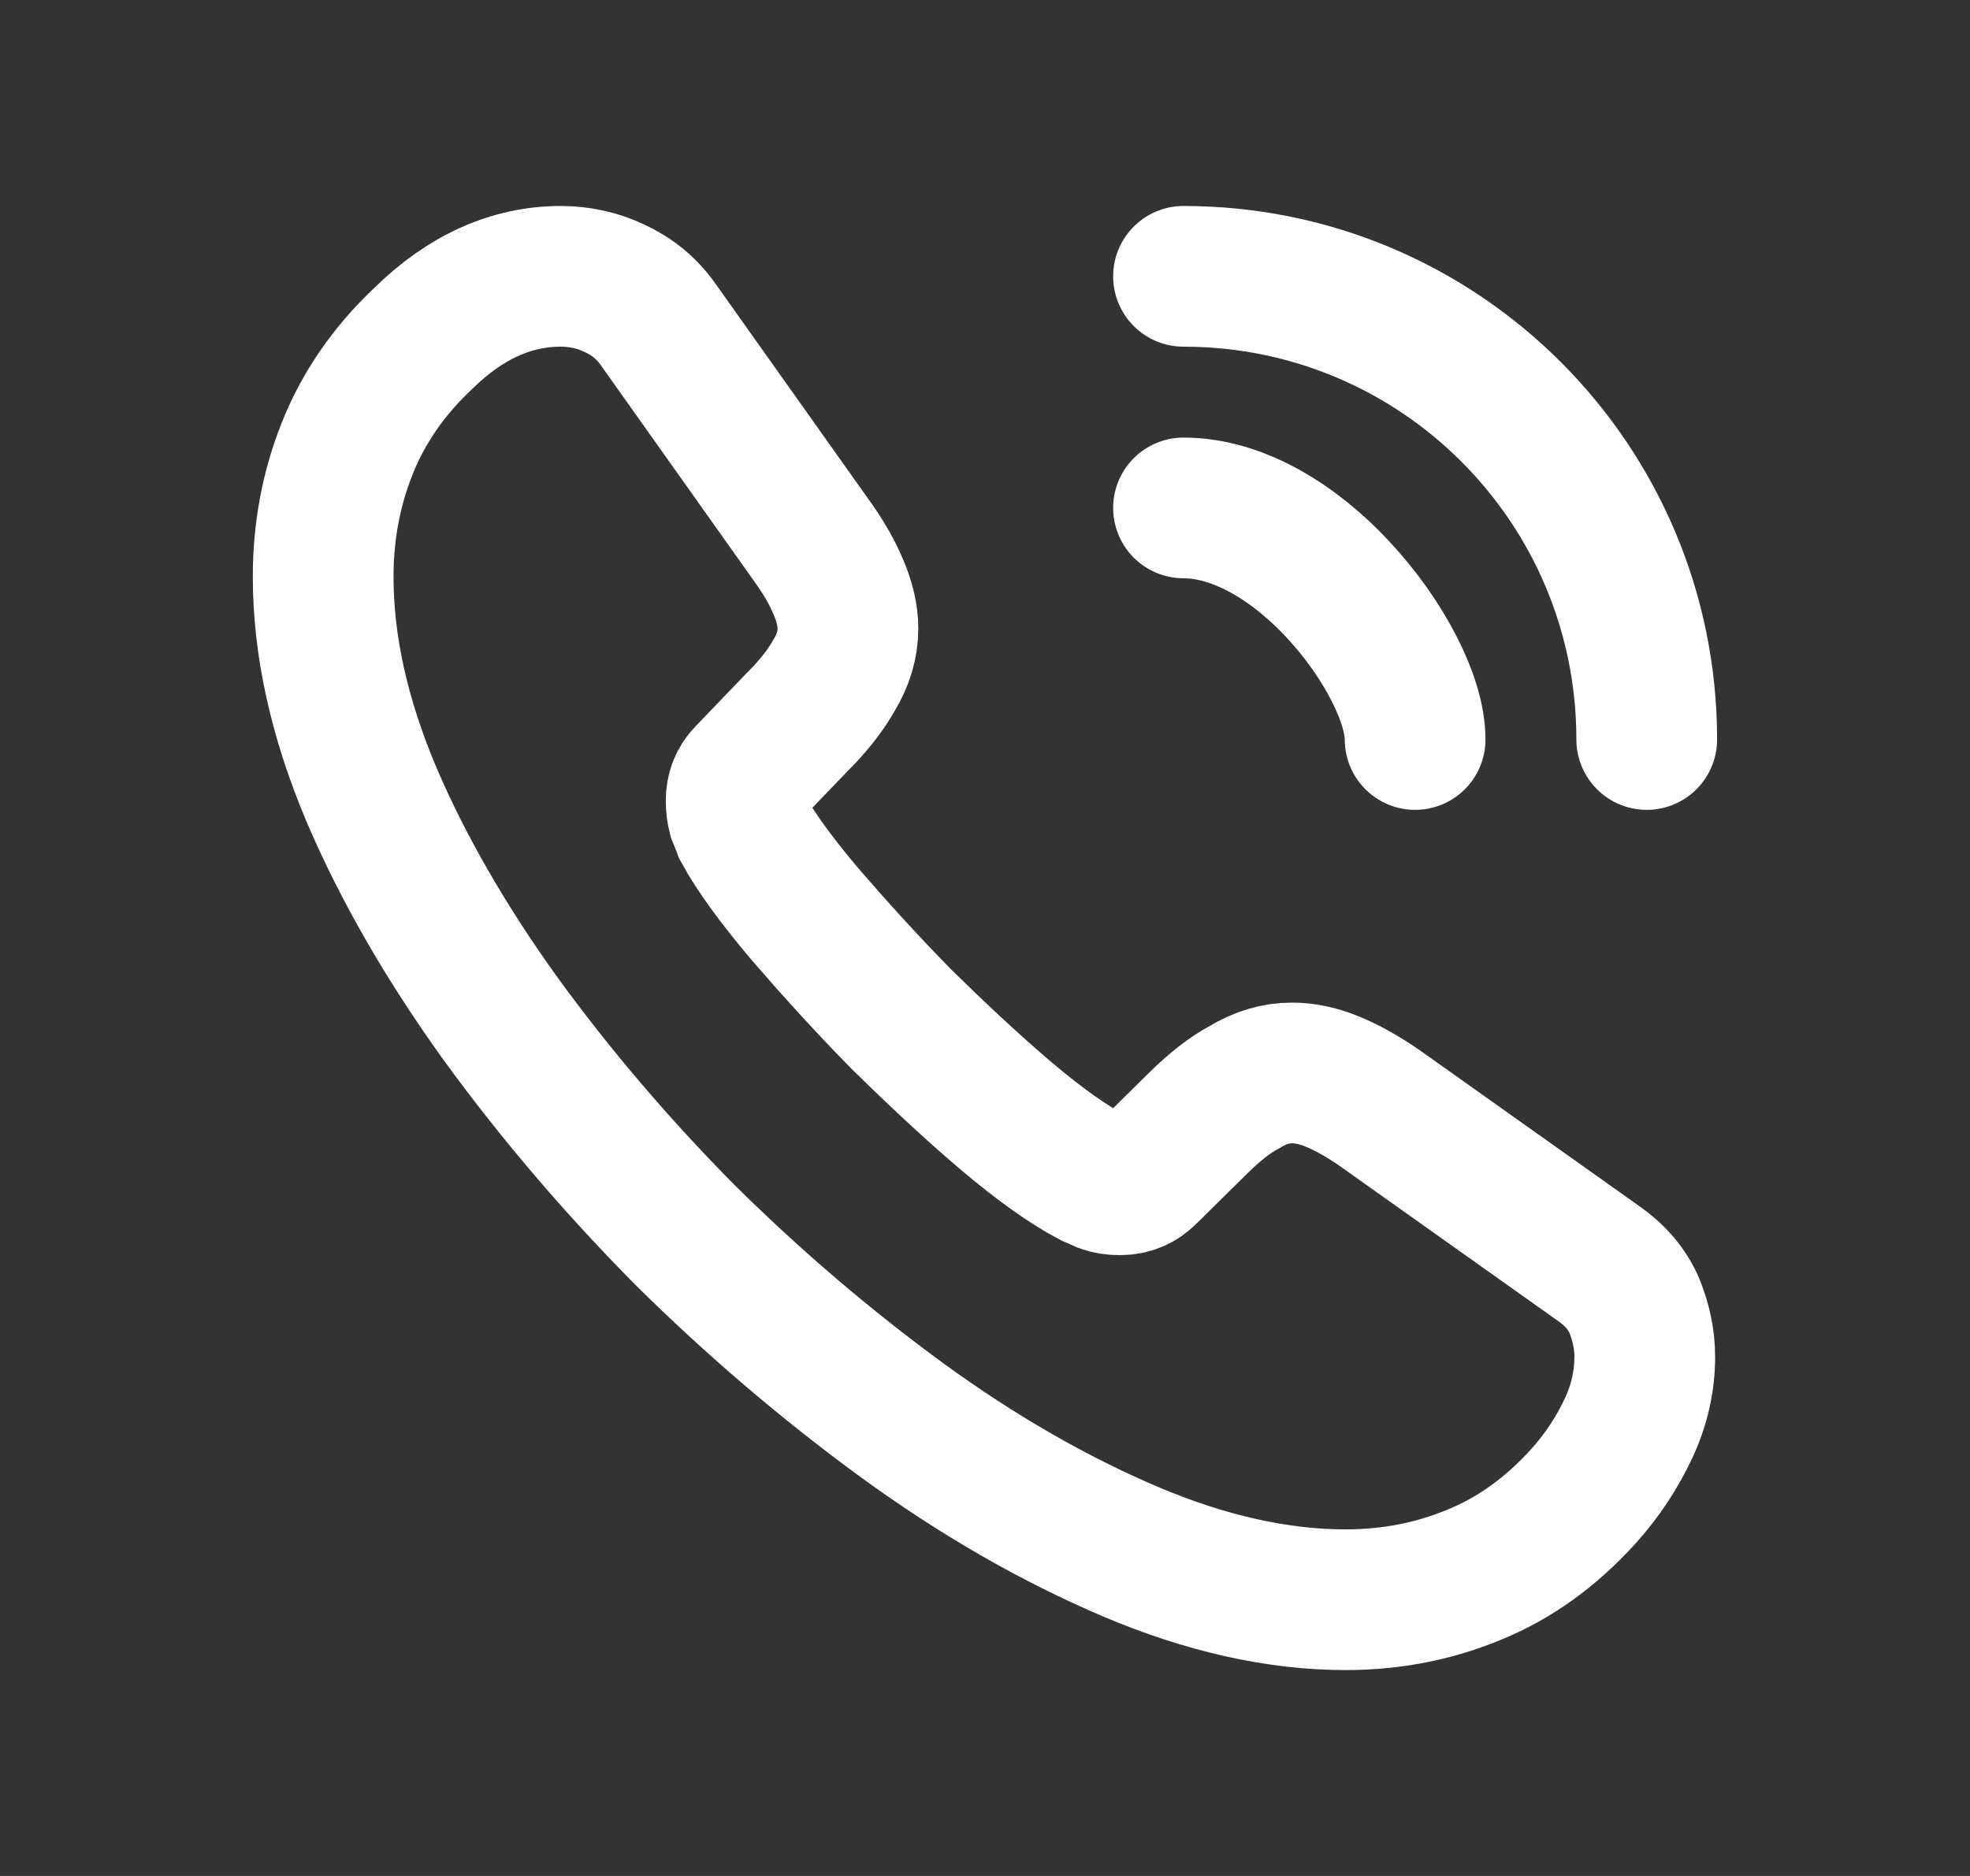
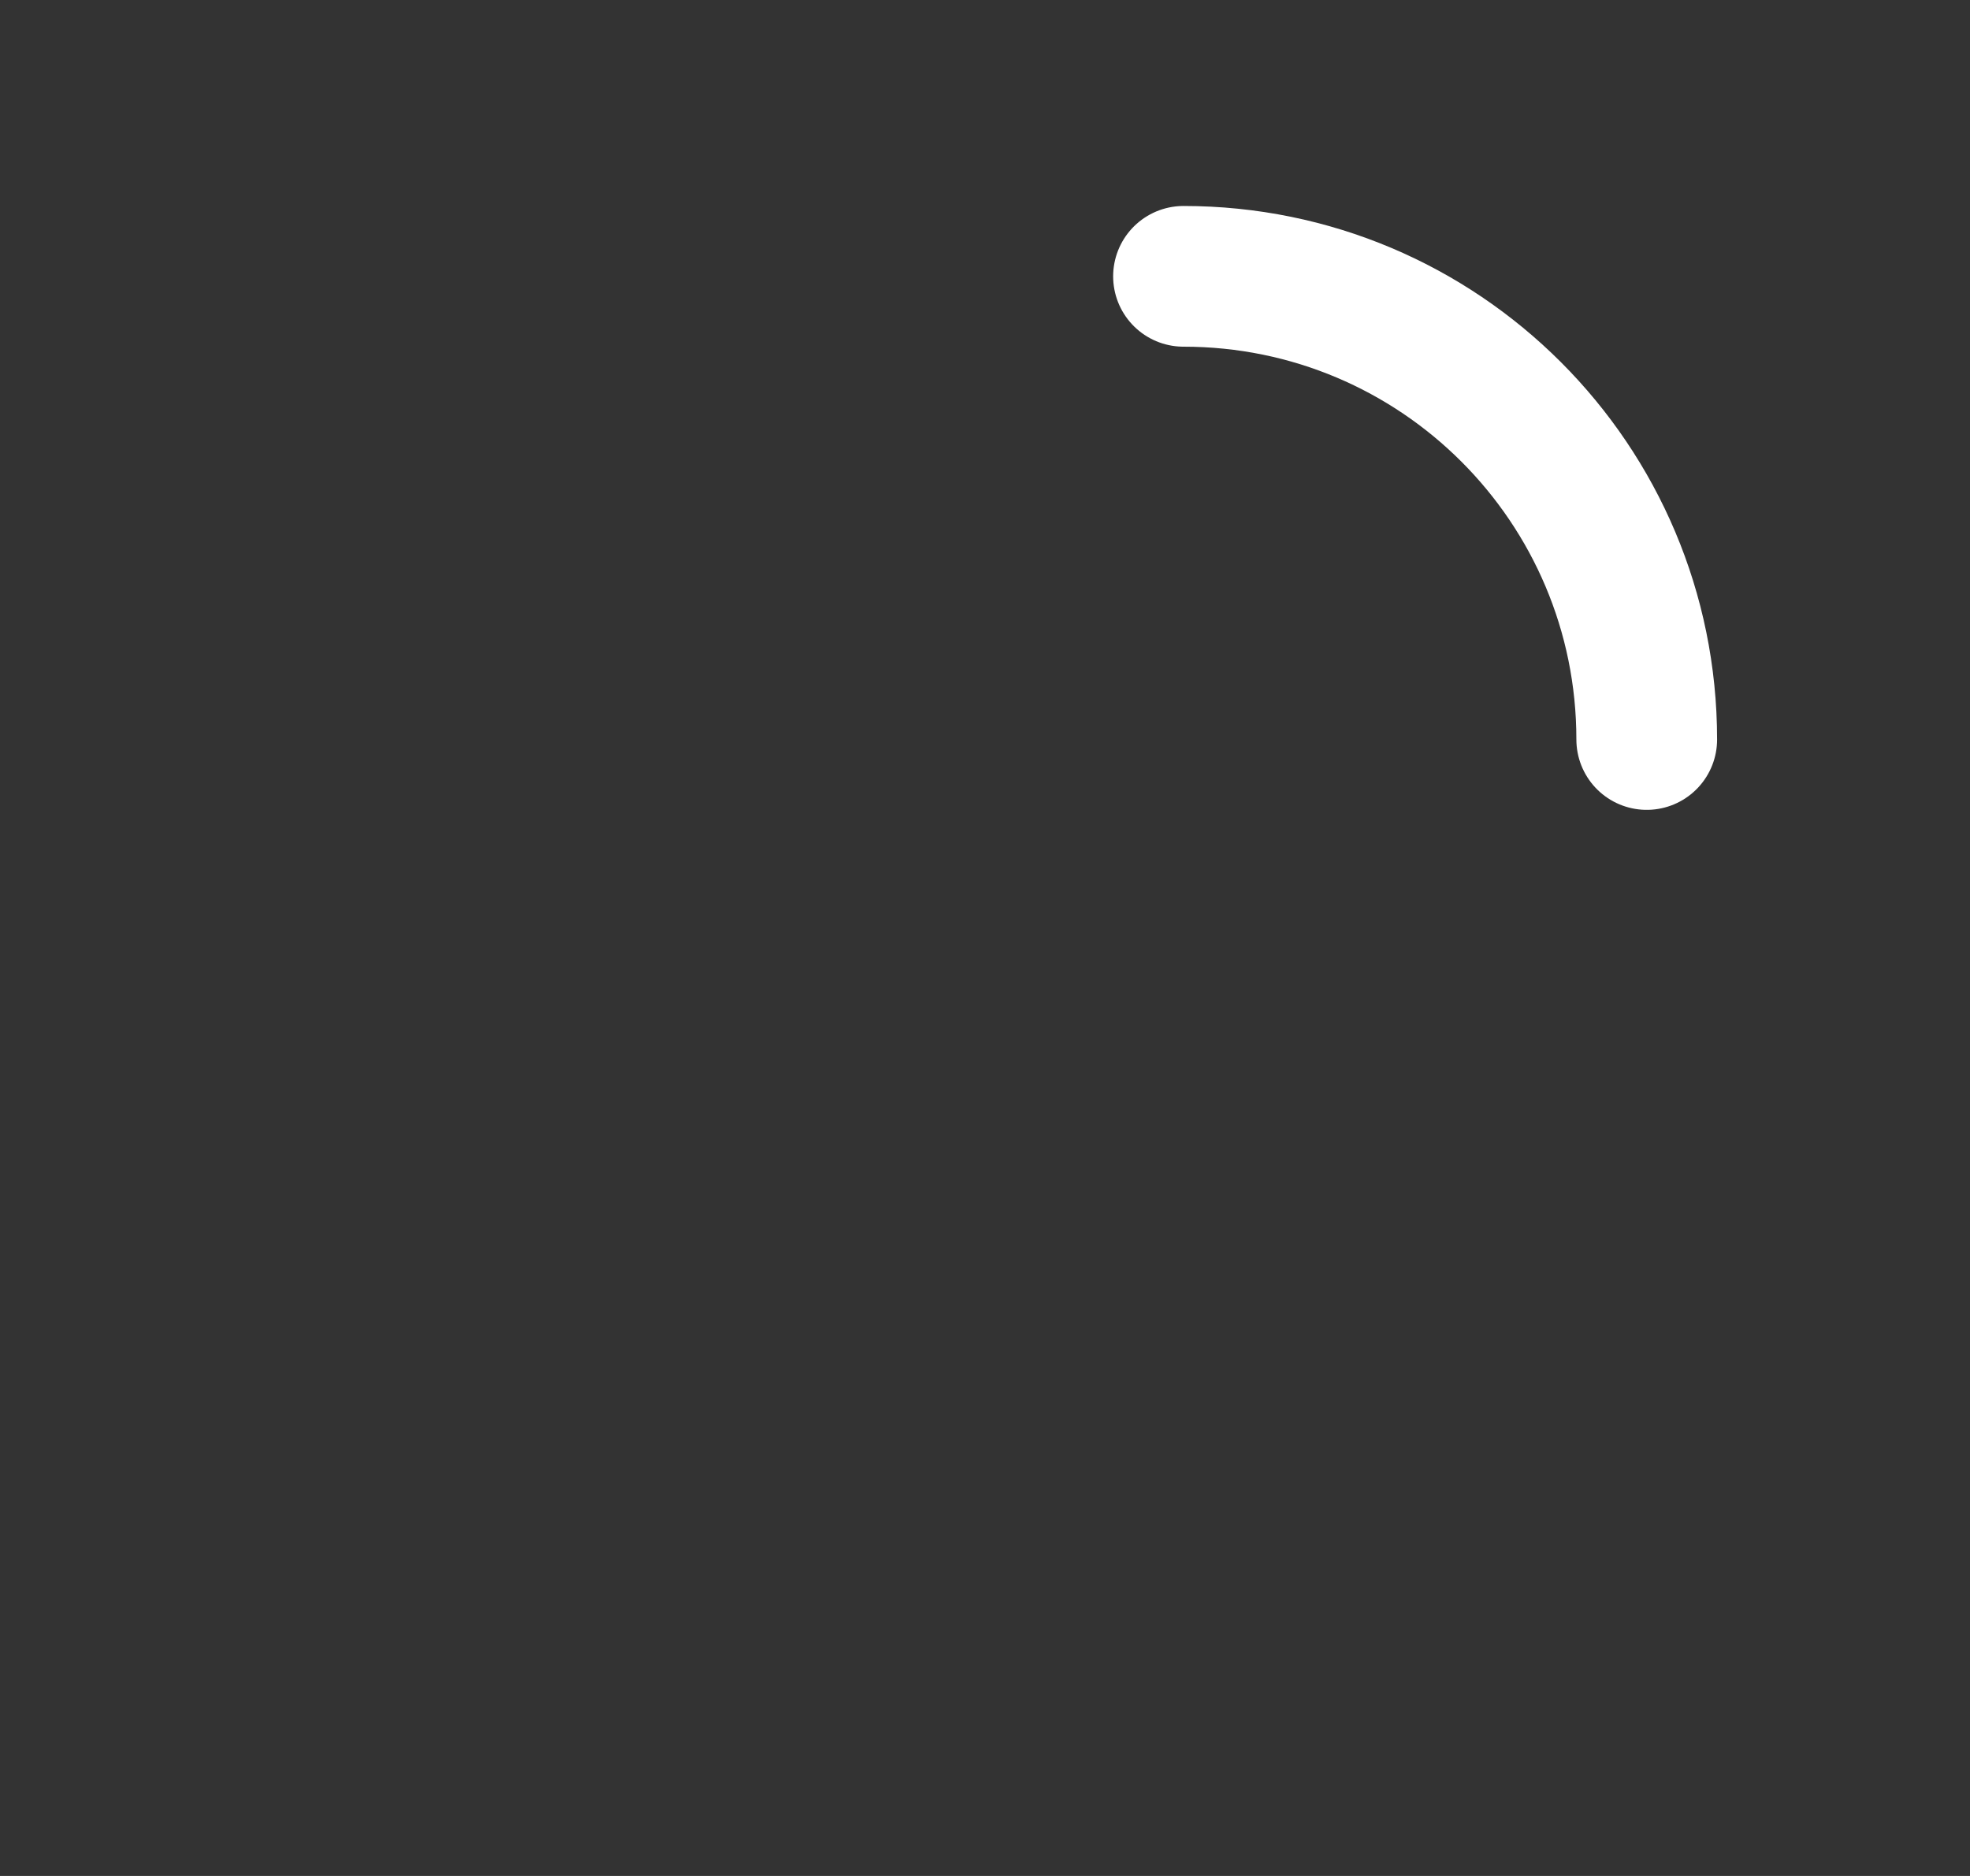
<svg xmlns="http://www.w3.org/2000/svg" width="21" height="20" viewBox="0 0 21 20" fill="none">
  <rect x="0" y="0" width="21" height="20" fill="#333333" stroke="none" />
-   <path d="M17.533 14.466C17.533 14.719 17.477 14.98 17.357 15.234C17.237 15.488 17.081 15.728 16.877 15.954C16.531 16.335 16.15 16.61 15.72 16.786C15.297 16.963 14.838 17.055 14.344 17.055C13.625 17.055 12.856 16.885 12.045 16.54C11.233 16.194 10.422 15.728 9.618 15.143C8.807 14.55 8.038 13.894 7.304 13.168C6.577 12.434 5.921 11.665 5.336 10.861C4.757 10.056 4.292 9.252 3.953 8.455C3.615 7.651 3.445 6.882 3.445 6.148C3.445 5.669 3.53 5.21 3.699 4.787C3.869 4.356 4.137 3.961 4.511 3.609C4.962 3.164 5.456 2.946 5.978 2.946C6.175 2.946 6.373 2.988 6.549 3.073C6.733 3.157 6.895 3.284 7.022 3.468L8.659 5.774C8.786 5.951 8.877 6.113 8.941 6.268C9.004 6.416 9.039 6.565 9.039 6.699C9.039 6.868 8.99 7.037 8.891 7.199C8.8 7.362 8.666 7.531 8.496 7.7L7.96 8.258C7.883 8.335 7.847 8.427 7.847 8.54C7.847 8.596 7.854 8.646 7.868 8.702C7.89 8.758 7.911 8.801 7.925 8.843C8.052 9.076 8.271 9.379 8.581 9.746C8.898 10.113 9.237 10.487 9.604 10.861C9.985 11.235 10.352 11.58 10.726 11.898C11.092 12.208 11.396 12.42 11.636 12.547C11.671 12.561 11.713 12.582 11.762 12.603C11.819 12.624 11.875 12.631 11.939 12.631C12.059 12.631 12.15 12.589 12.228 12.511L12.764 11.982C12.941 11.806 13.11 11.672 13.272 11.587C13.434 11.489 13.597 11.439 13.773 11.439C13.907 11.439 14.048 11.467 14.203 11.531C14.358 11.594 14.521 11.686 14.697 11.806L17.032 13.464C17.215 13.591 17.343 13.739 17.42 13.915C17.491 14.092 17.533 14.268 17.533 14.466Z" stroke="white" stroke-width="1.5" stroke-miterlimit="10" />
-   <path d="M15.085 7.884C15.085 7.46 14.754 6.811 14.26 6.282C13.808 5.796 13.209 5.415 12.616 5.415" stroke="white" stroke-width="1.5" stroke-linecap="round" stroke-linejoin="round" />
  <path d="M17.554 7.884C17.554 5.154 15.346 2.946 12.616 2.946" stroke="white" stroke-width="1.5" stroke-linecap="round" stroke-linejoin="round" />
</svg>